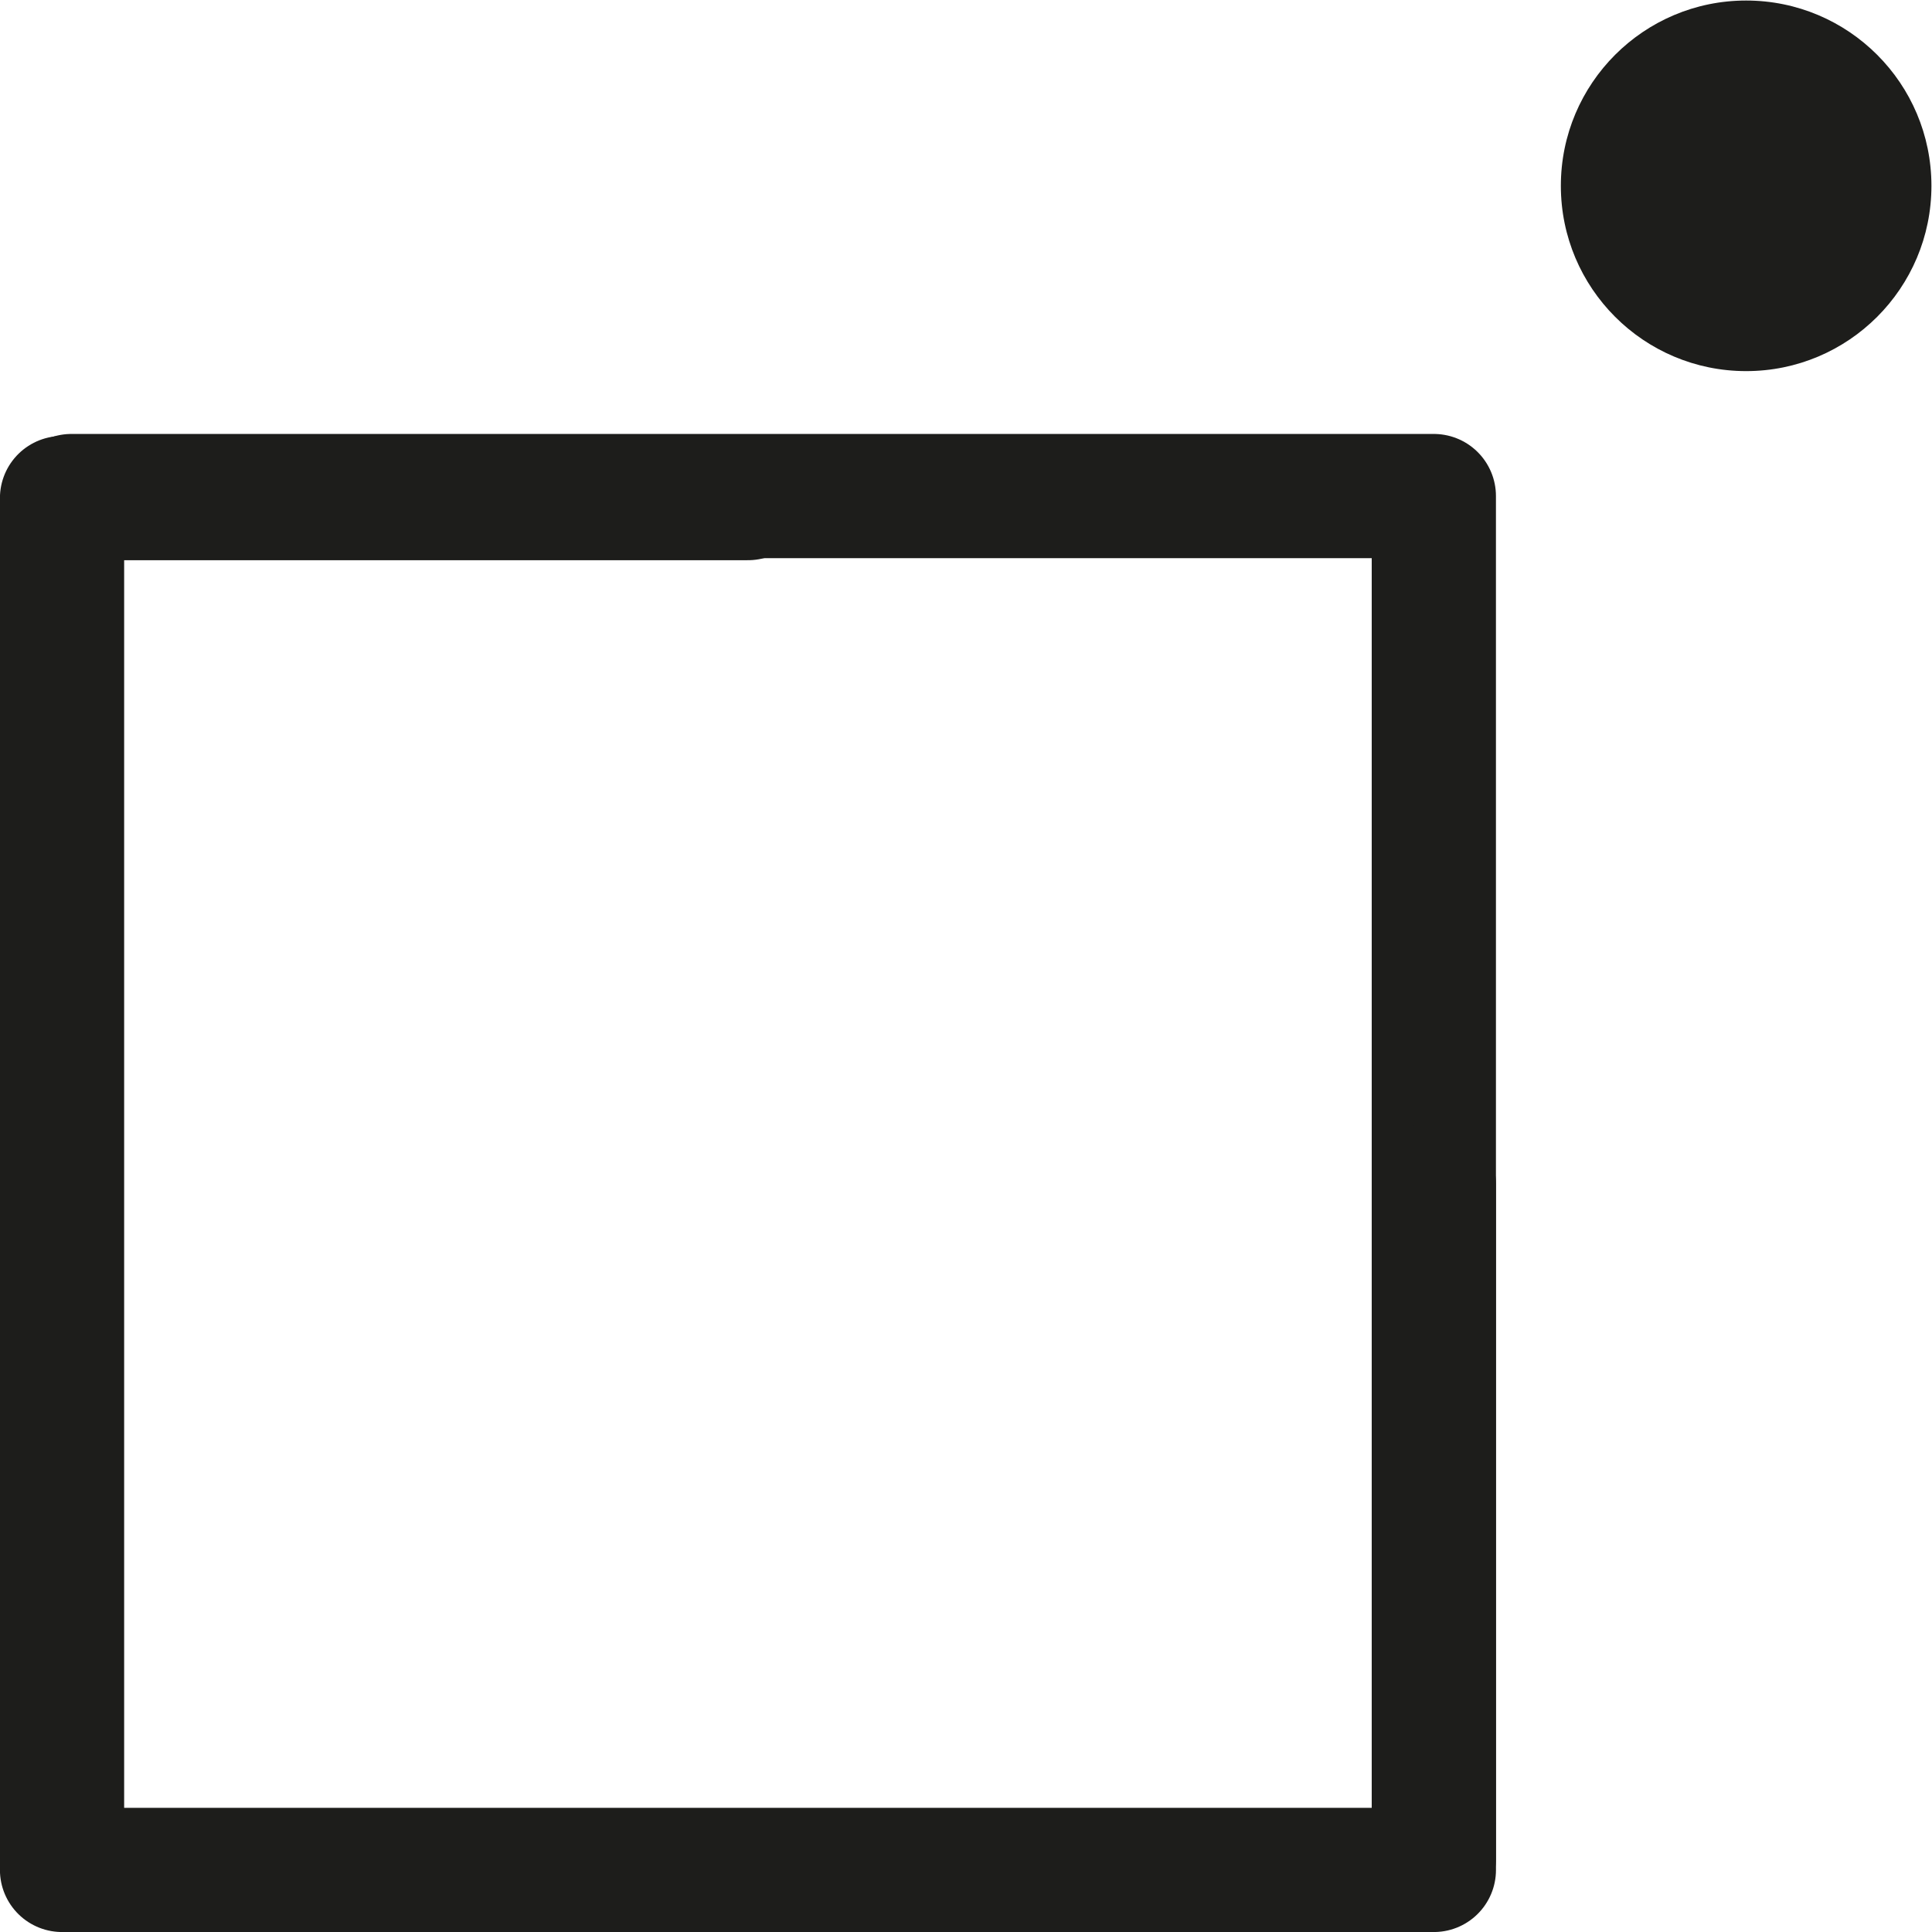
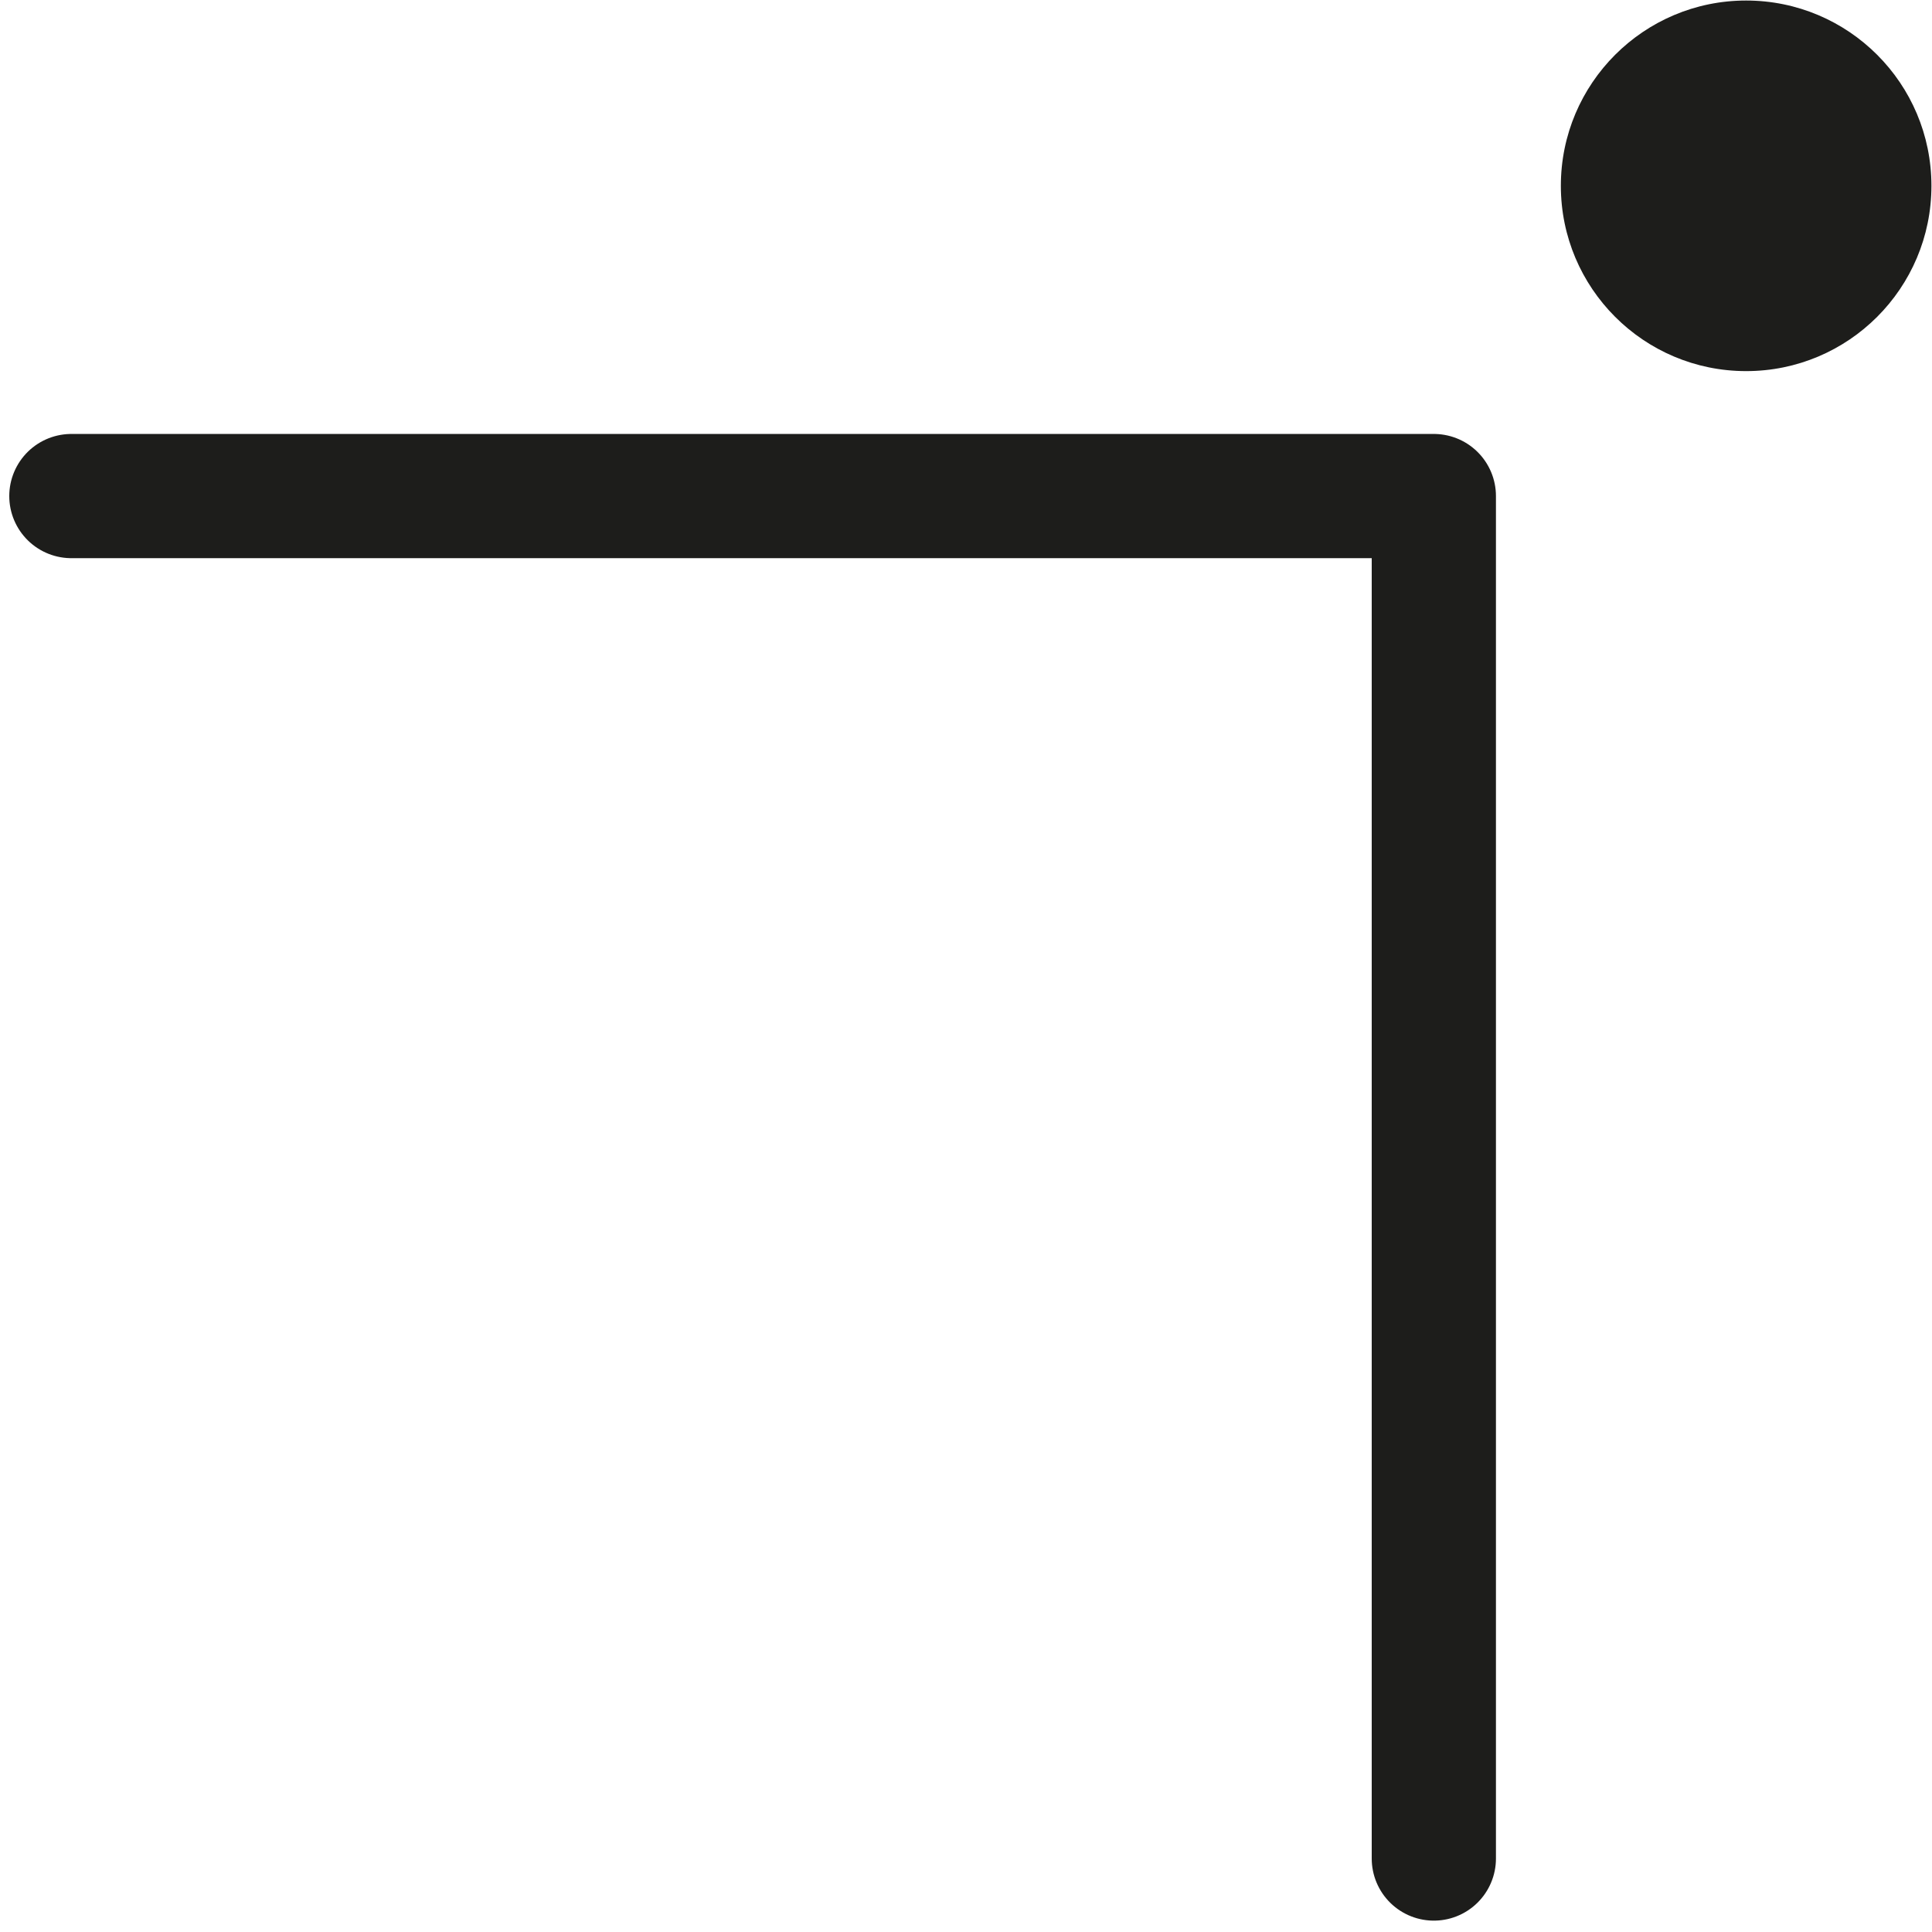
<svg xmlns="http://www.w3.org/2000/svg" width="949.16" height="949.16" version="1.1" viewBox="0 0 949.156 949.156" xml:space="preserve">
  <defs>
    <clipPath id="clipPath26">
      <path d="m0 1e3h1e3v-1e3h-1e3z" />
    </clipPath>
  </defs>
  <g transform="matrix(1.333 0 0 -1.333 -160.94 1203.8)">
    <g transform="translate(147.04 720.25)">
      <path d="m0 0h502.14v-502.14" fill="none" stroke="#1d1d1b" stroke-linecap="round" stroke-linejoin="round" stroke-width="45.782" />
    </g>
    <g transform="translate(649.19 466.7)">
-       <path d="m0 0v-252.79h-505.59v505.59h252.8" fill="none" stroke="#1d1d1b" stroke-linecap="round" stroke-linejoin="round" stroke-width="45.782" />
-     </g>
+       </g>
    <g clip-path="url(#clipPath26)">
      <g transform="translate(832.57 834.59)">
        <path d="m0 0c0-37.715-30.574-68.29-68.289-68.29s-68.289 30.575-68.289 68.29 30.574 68.29 68.289 68.29 68.289-30.575 68.289-68.29" fill="#1d1d1b" />
      </g>
    </g>
  </g>
</svg>